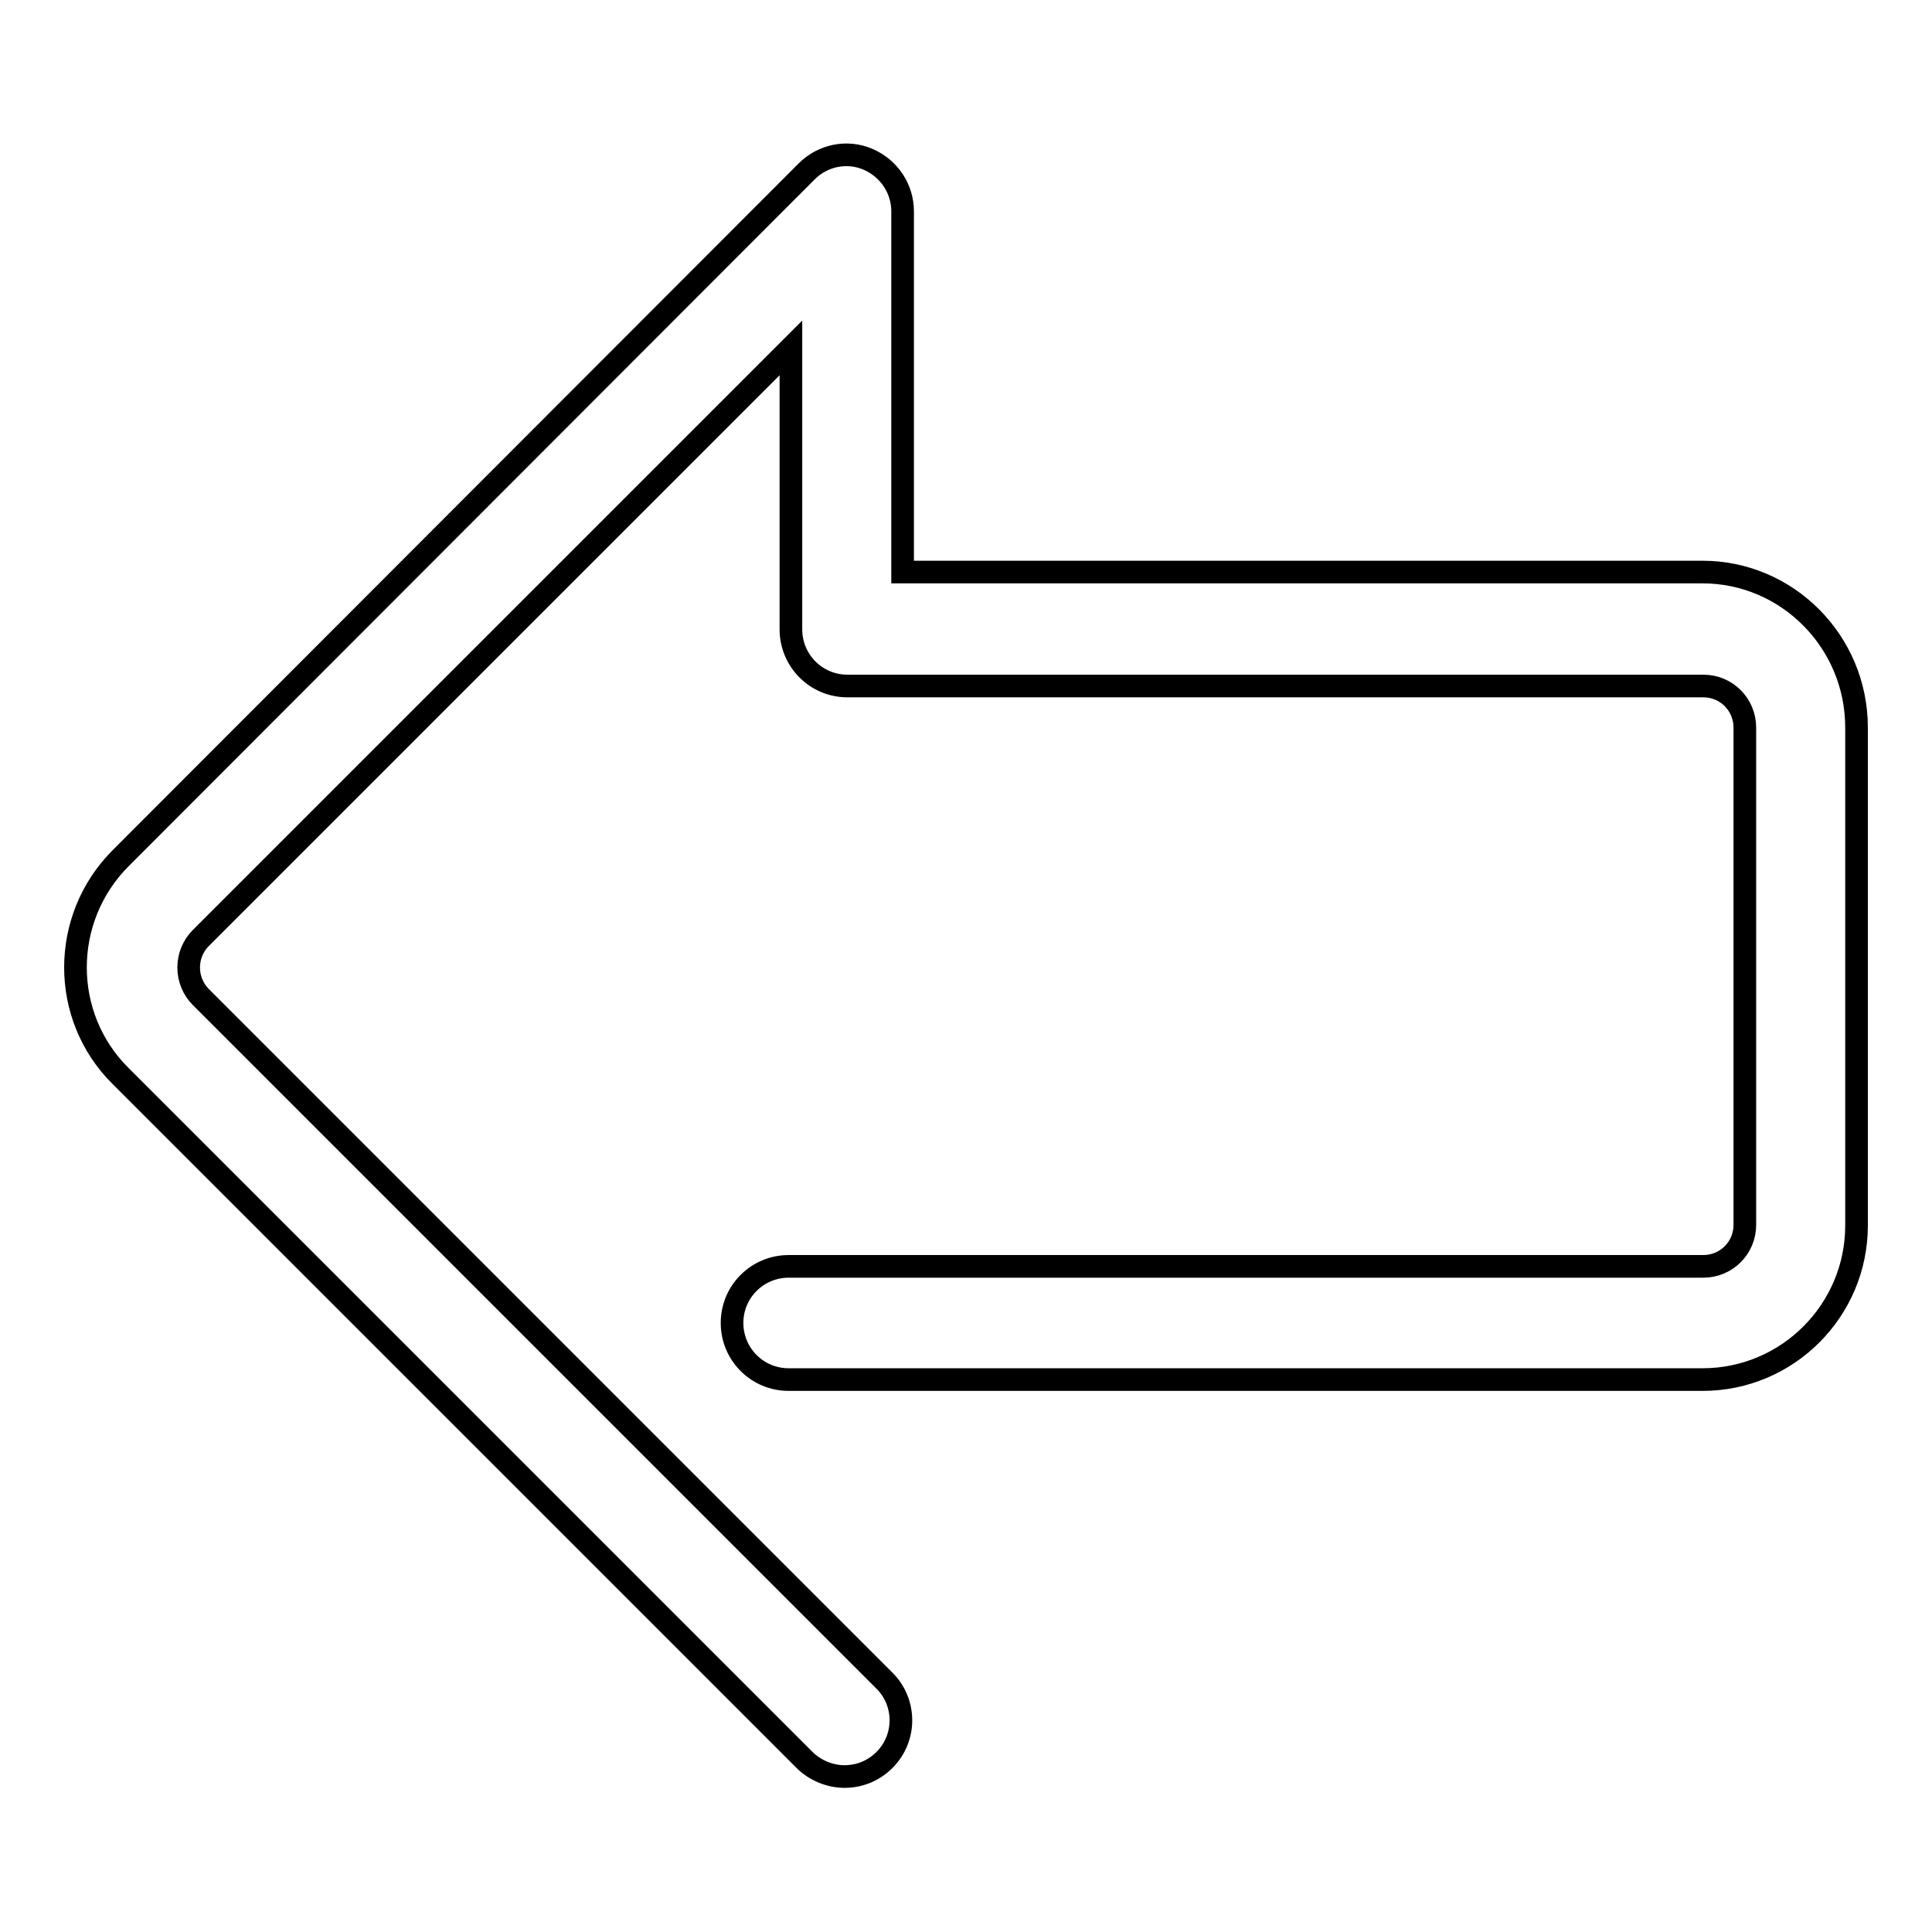
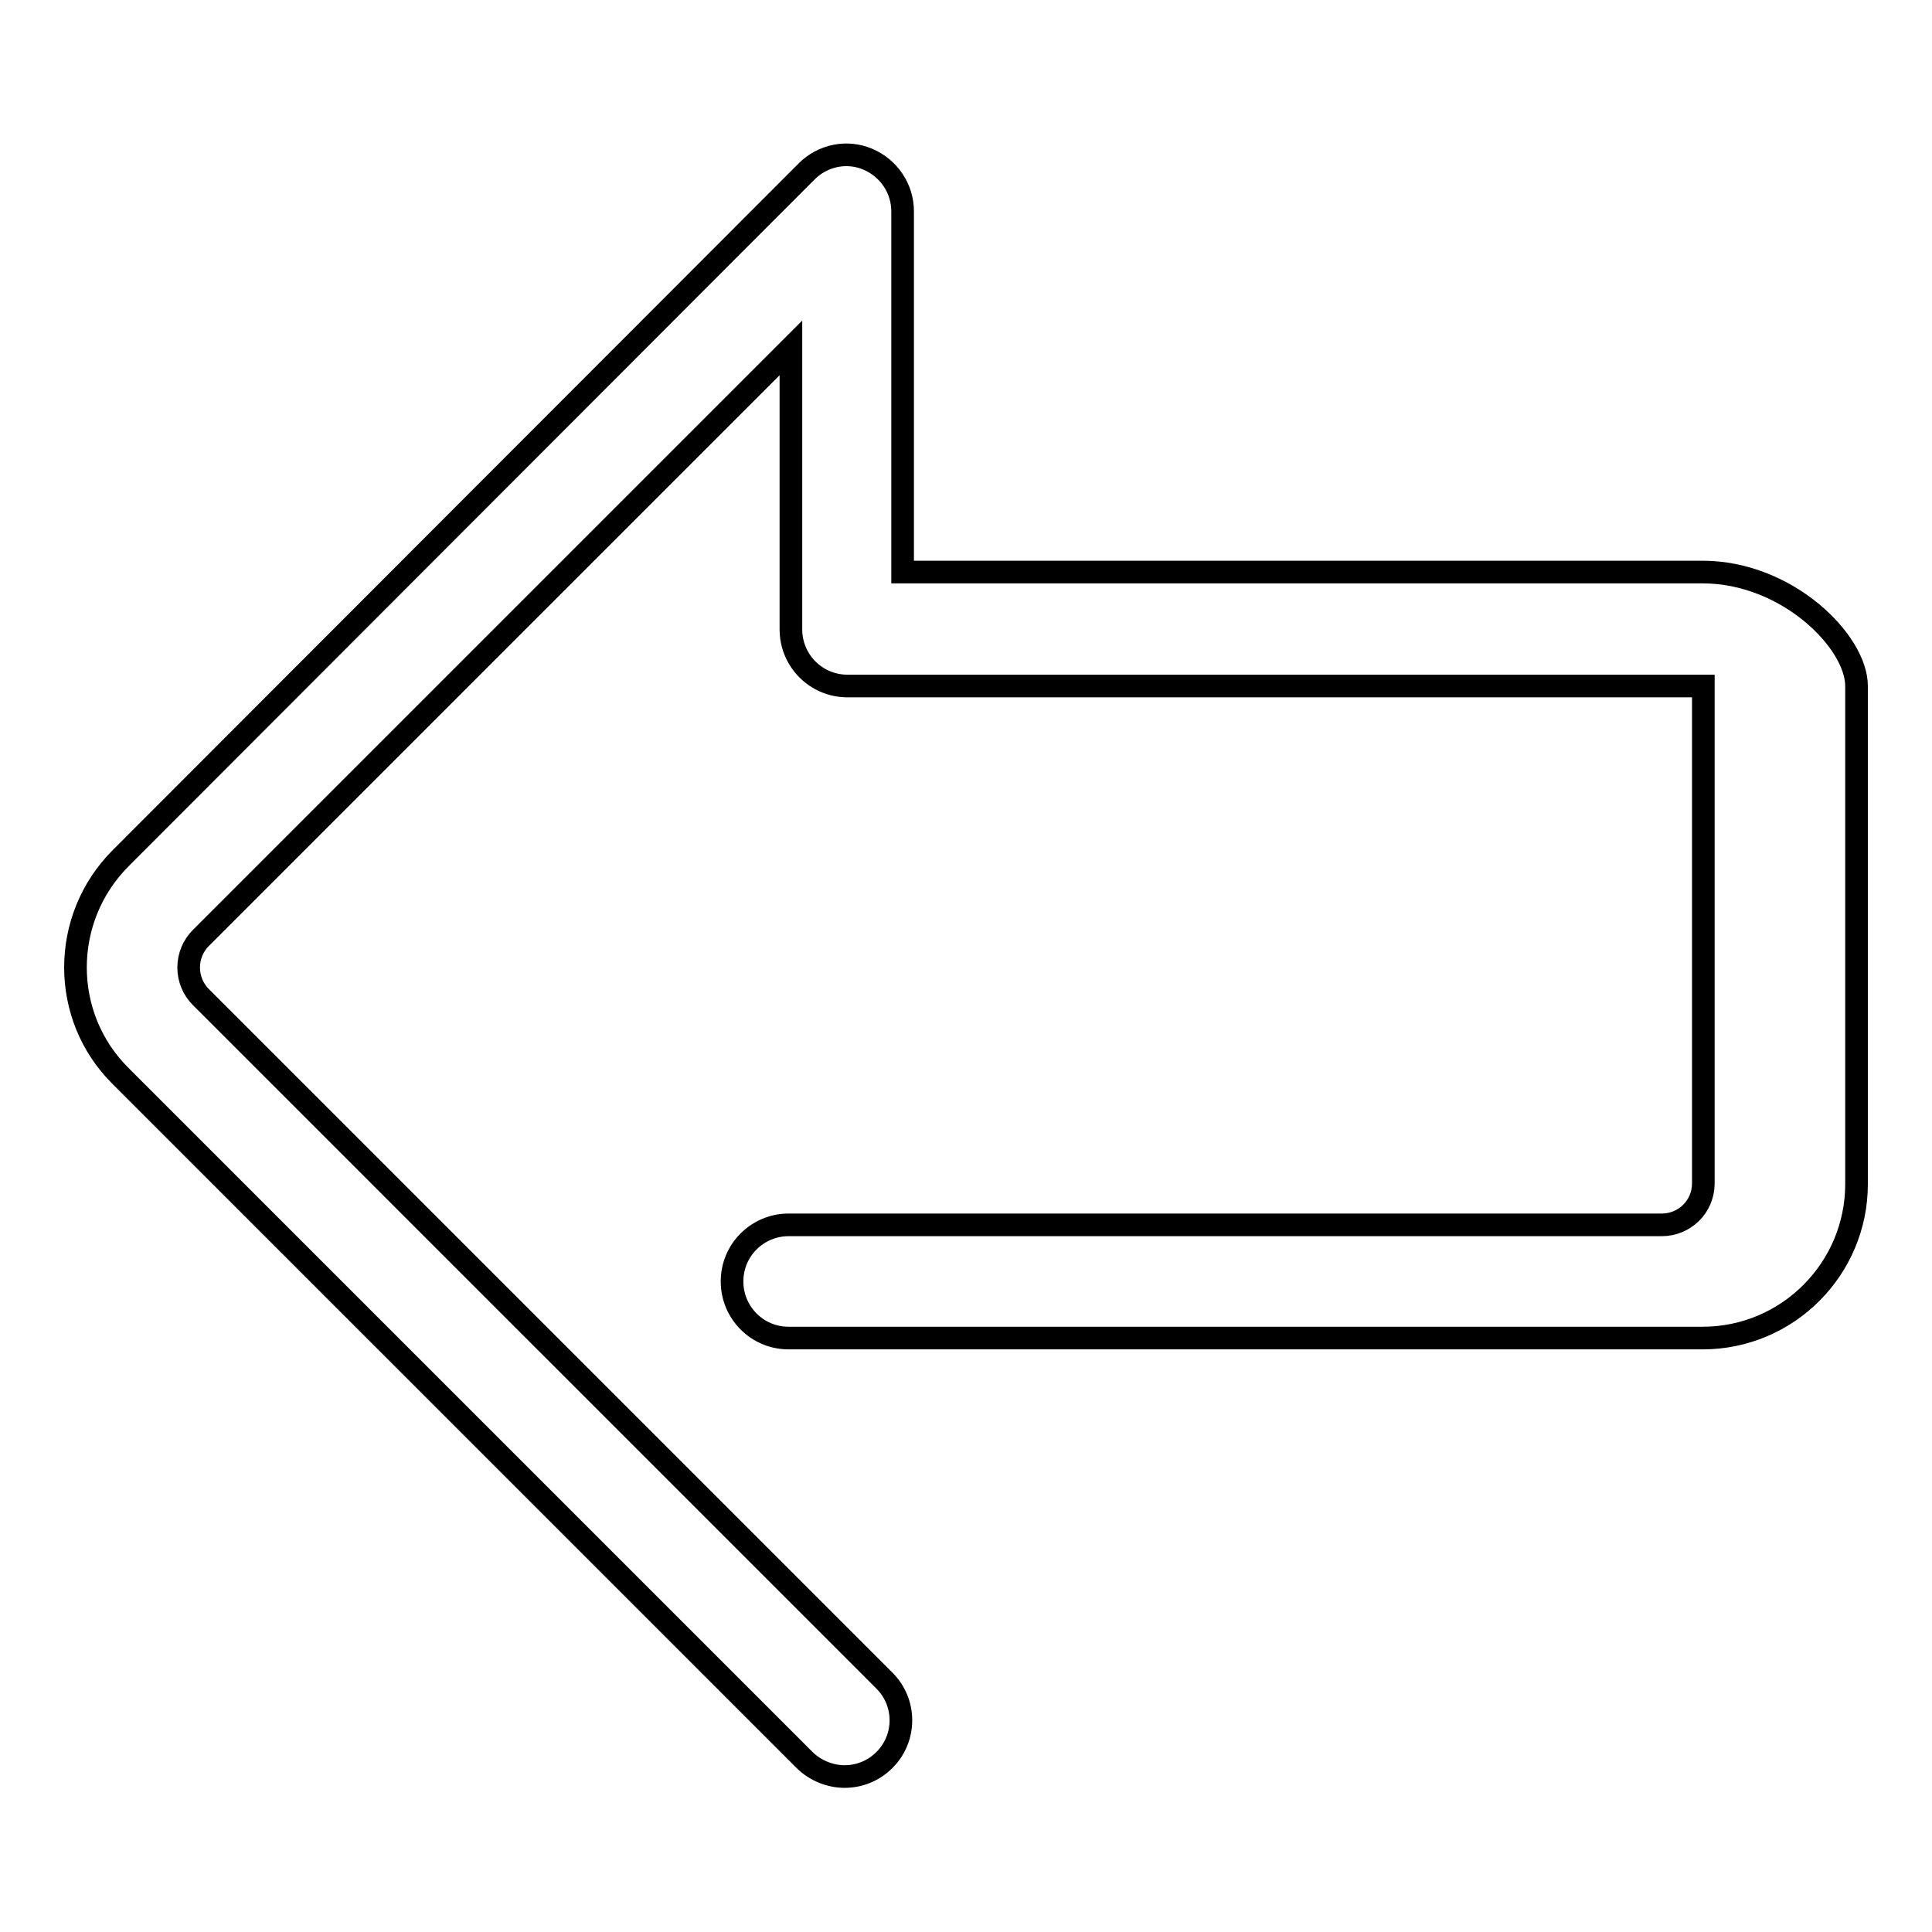
<svg xmlns="http://www.w3.org/2000/svg" version="1.1" x="0px" y="0px" viewBox="0 0 256 256" enable-background="new 0 0 256 256" xml:space="preserve">
  <g>
    <g>
-       <path stroke-width="3" fill-opacity="0" stroke="#000000" d="M225.6,75.8H119.6V28c0-3-1.8-5.7-4.6-6.9c-2.8-1.2-6-0.5-8.1,1.6L16,113.7c-8,8-8,21,0,28.9l90.6,90.6c1.4,1.4,3.4,2.2,5.3,2.2s3.8-0.7,5.3-2.2c2.9-2.9,2.9-7.6,0-10.5l-90.6-90.6c-1-1-1.6-2.4-1.6-3.9c0-1.5,0.6-2.9,1.6-3.9l78.2-78.2v37.3c0,4.1,3.3,7.5,7.5,7.5l0,0l0,0h113.4c3.1,0,5.5,2.5,5.5,5.5v65.9c0,3.1-2.5,5.5-5.5,5.5H104.5c-4.1,0-7.5,3.3-7.5,7.5c0,4.1,3.3,7.5,7.5,7.5h121.1c11.3,0,20.4-9.2,20.4-20.4v-66C246,85,236.8,75.8,225.6,75.8z" />
+       <path stroke-width="3" fill-opacity="0" stroke="#000000" d="M225.6,75.8H119.6V28c0-3-1.8-5.7-4.6-6.9c-2.8-1.2-6-0.5-8.1,1.6L16,113.7c-8,8-8,21,0,28.9l90.6,90.6c1.4,1.4,3.4,2.2,5.3,2.2s3.8-0.7,5.3-2.2c2.9-2.9,2.9-7.6,0-10.5l-90.6-90.6c-1-1-1.6-2.4-1.6-3.9c0-1.5,0.6-2.9,1.6-3.9l78.2-78.2v37.3c0,4.1,3.3,7.5,7.5,7.5l0,0l0,0h113.4v65.9c0,3.1-2.5,5.5-5.5,5.5H104.5c-4.1,0-7.5,3.3-7.5,7.5c0,4.1,3.3,7.5,7.5,7.5h121.1c11.3,0,20.4-9.2,20.4-20.4v-66C246,85,236.8,75.8,225.6,75.8z" />
    </g>
  </g>
</svg>